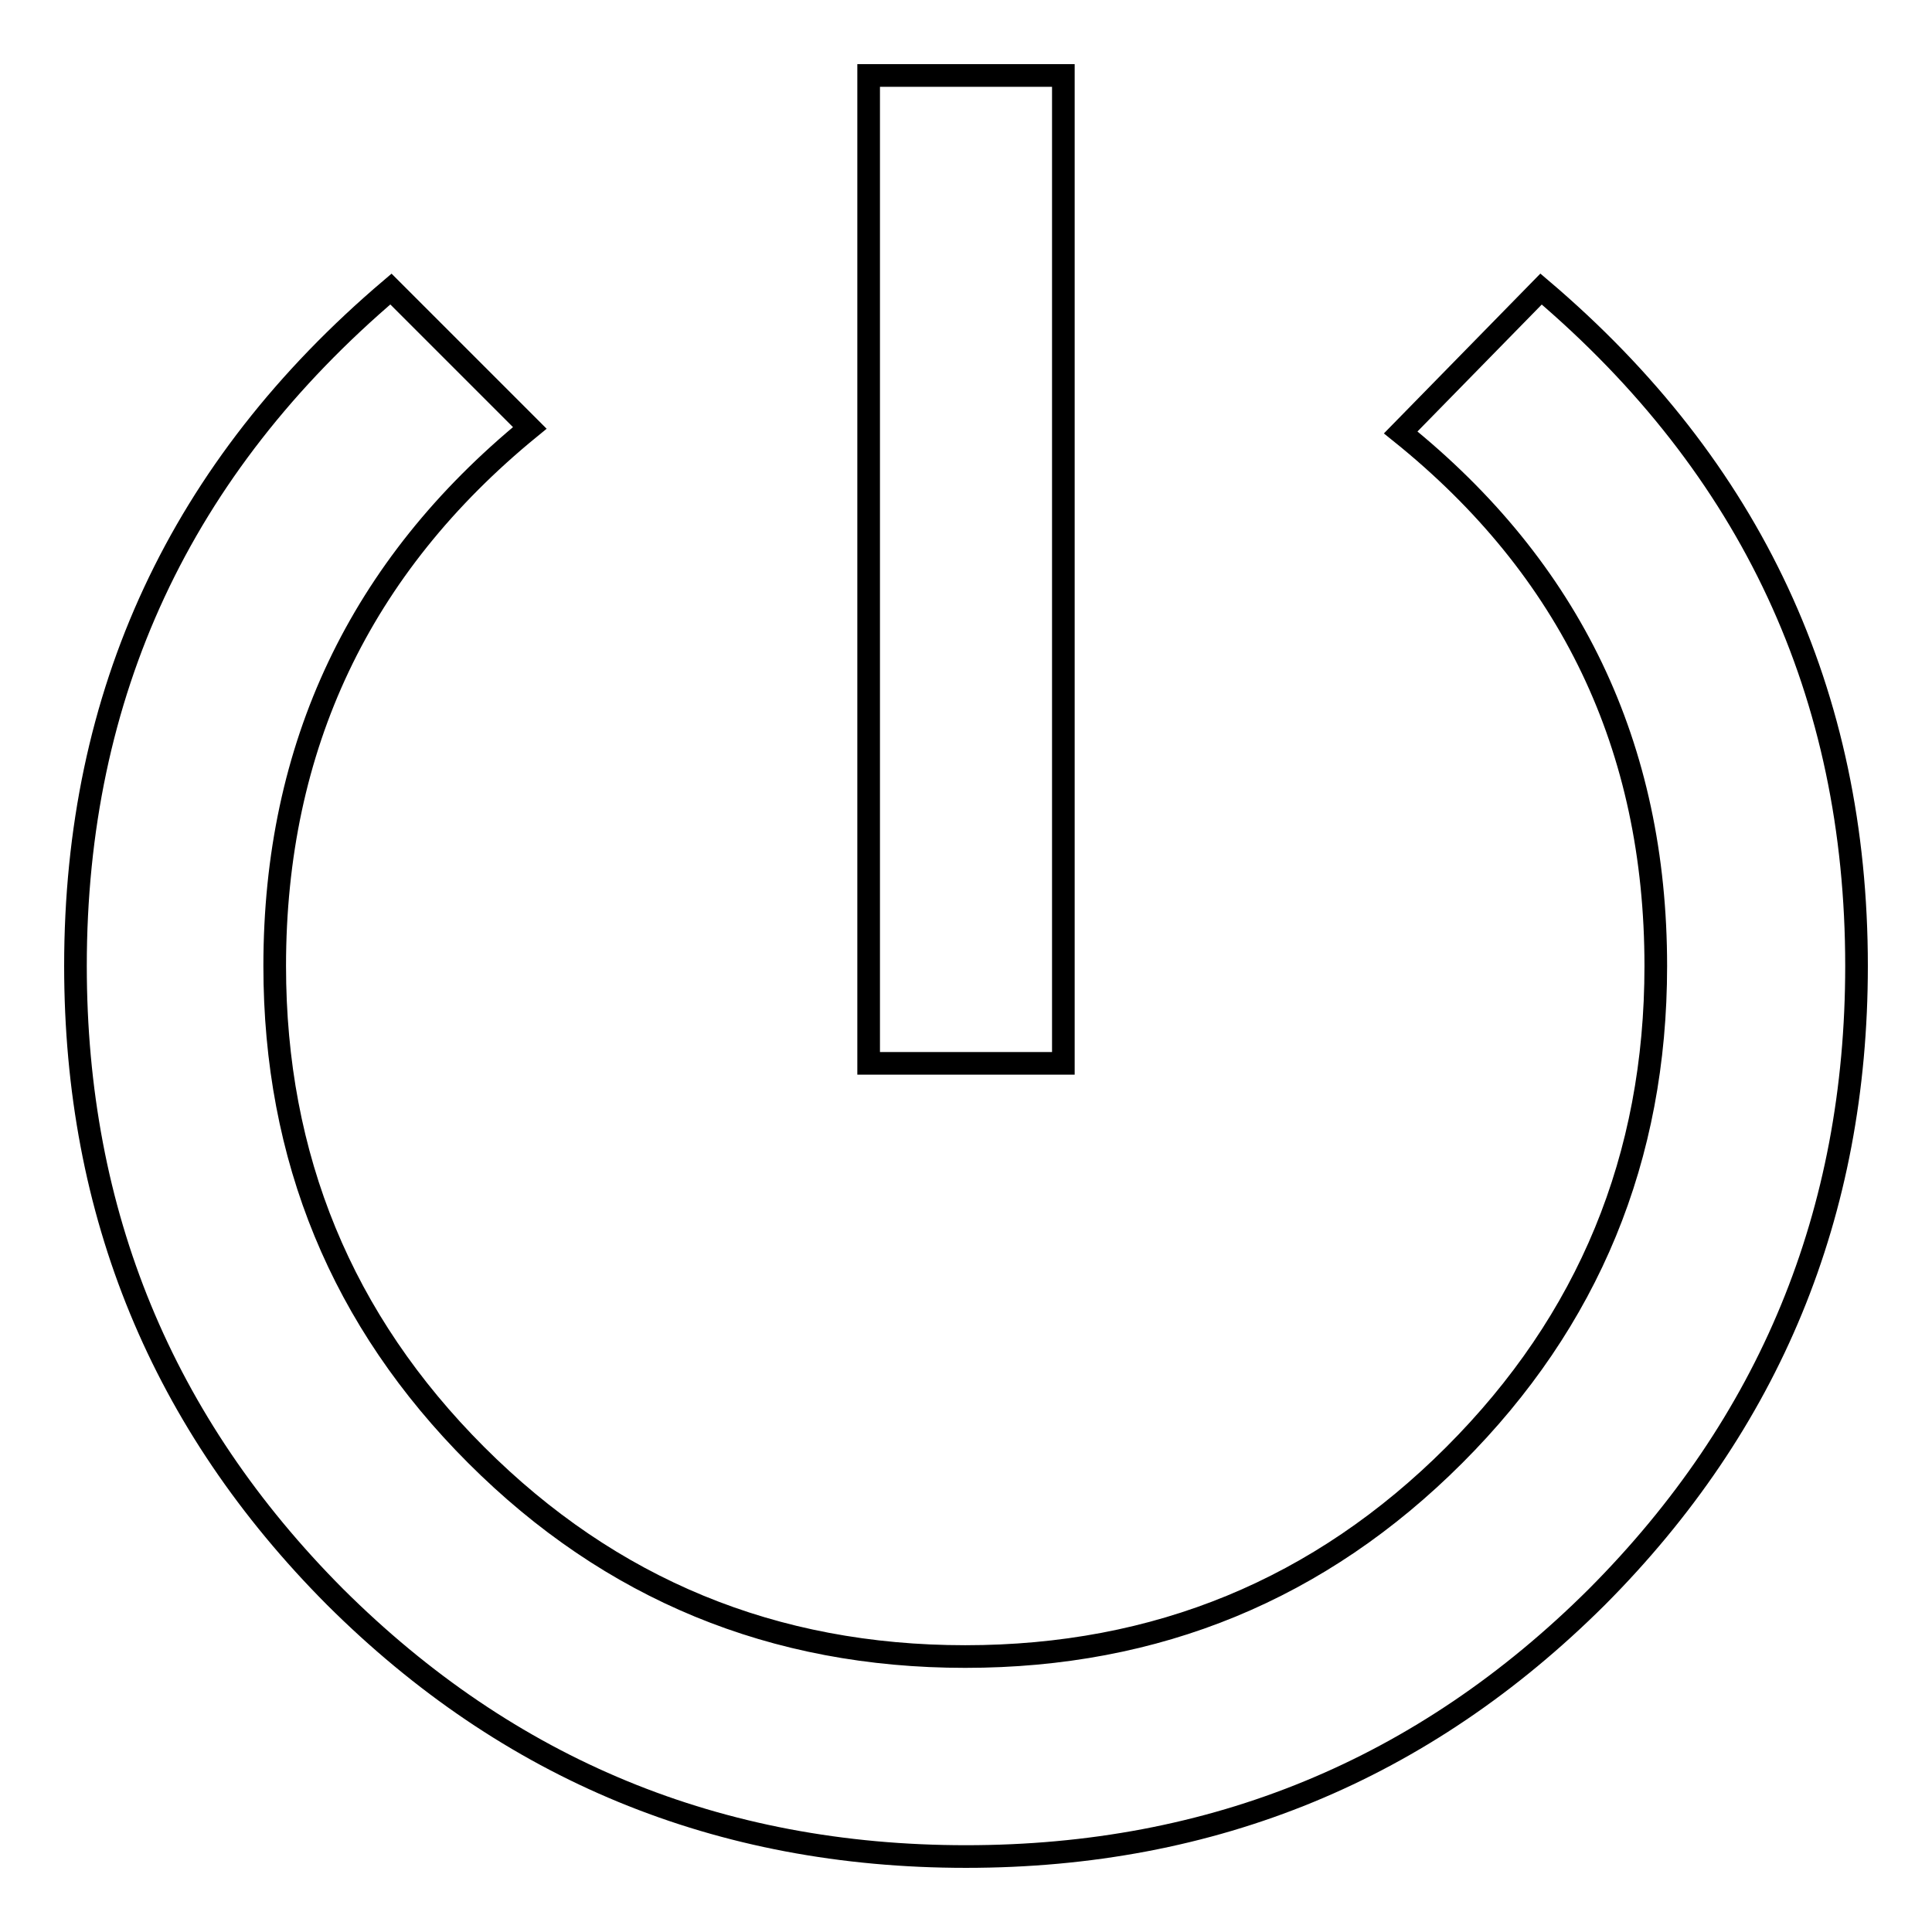
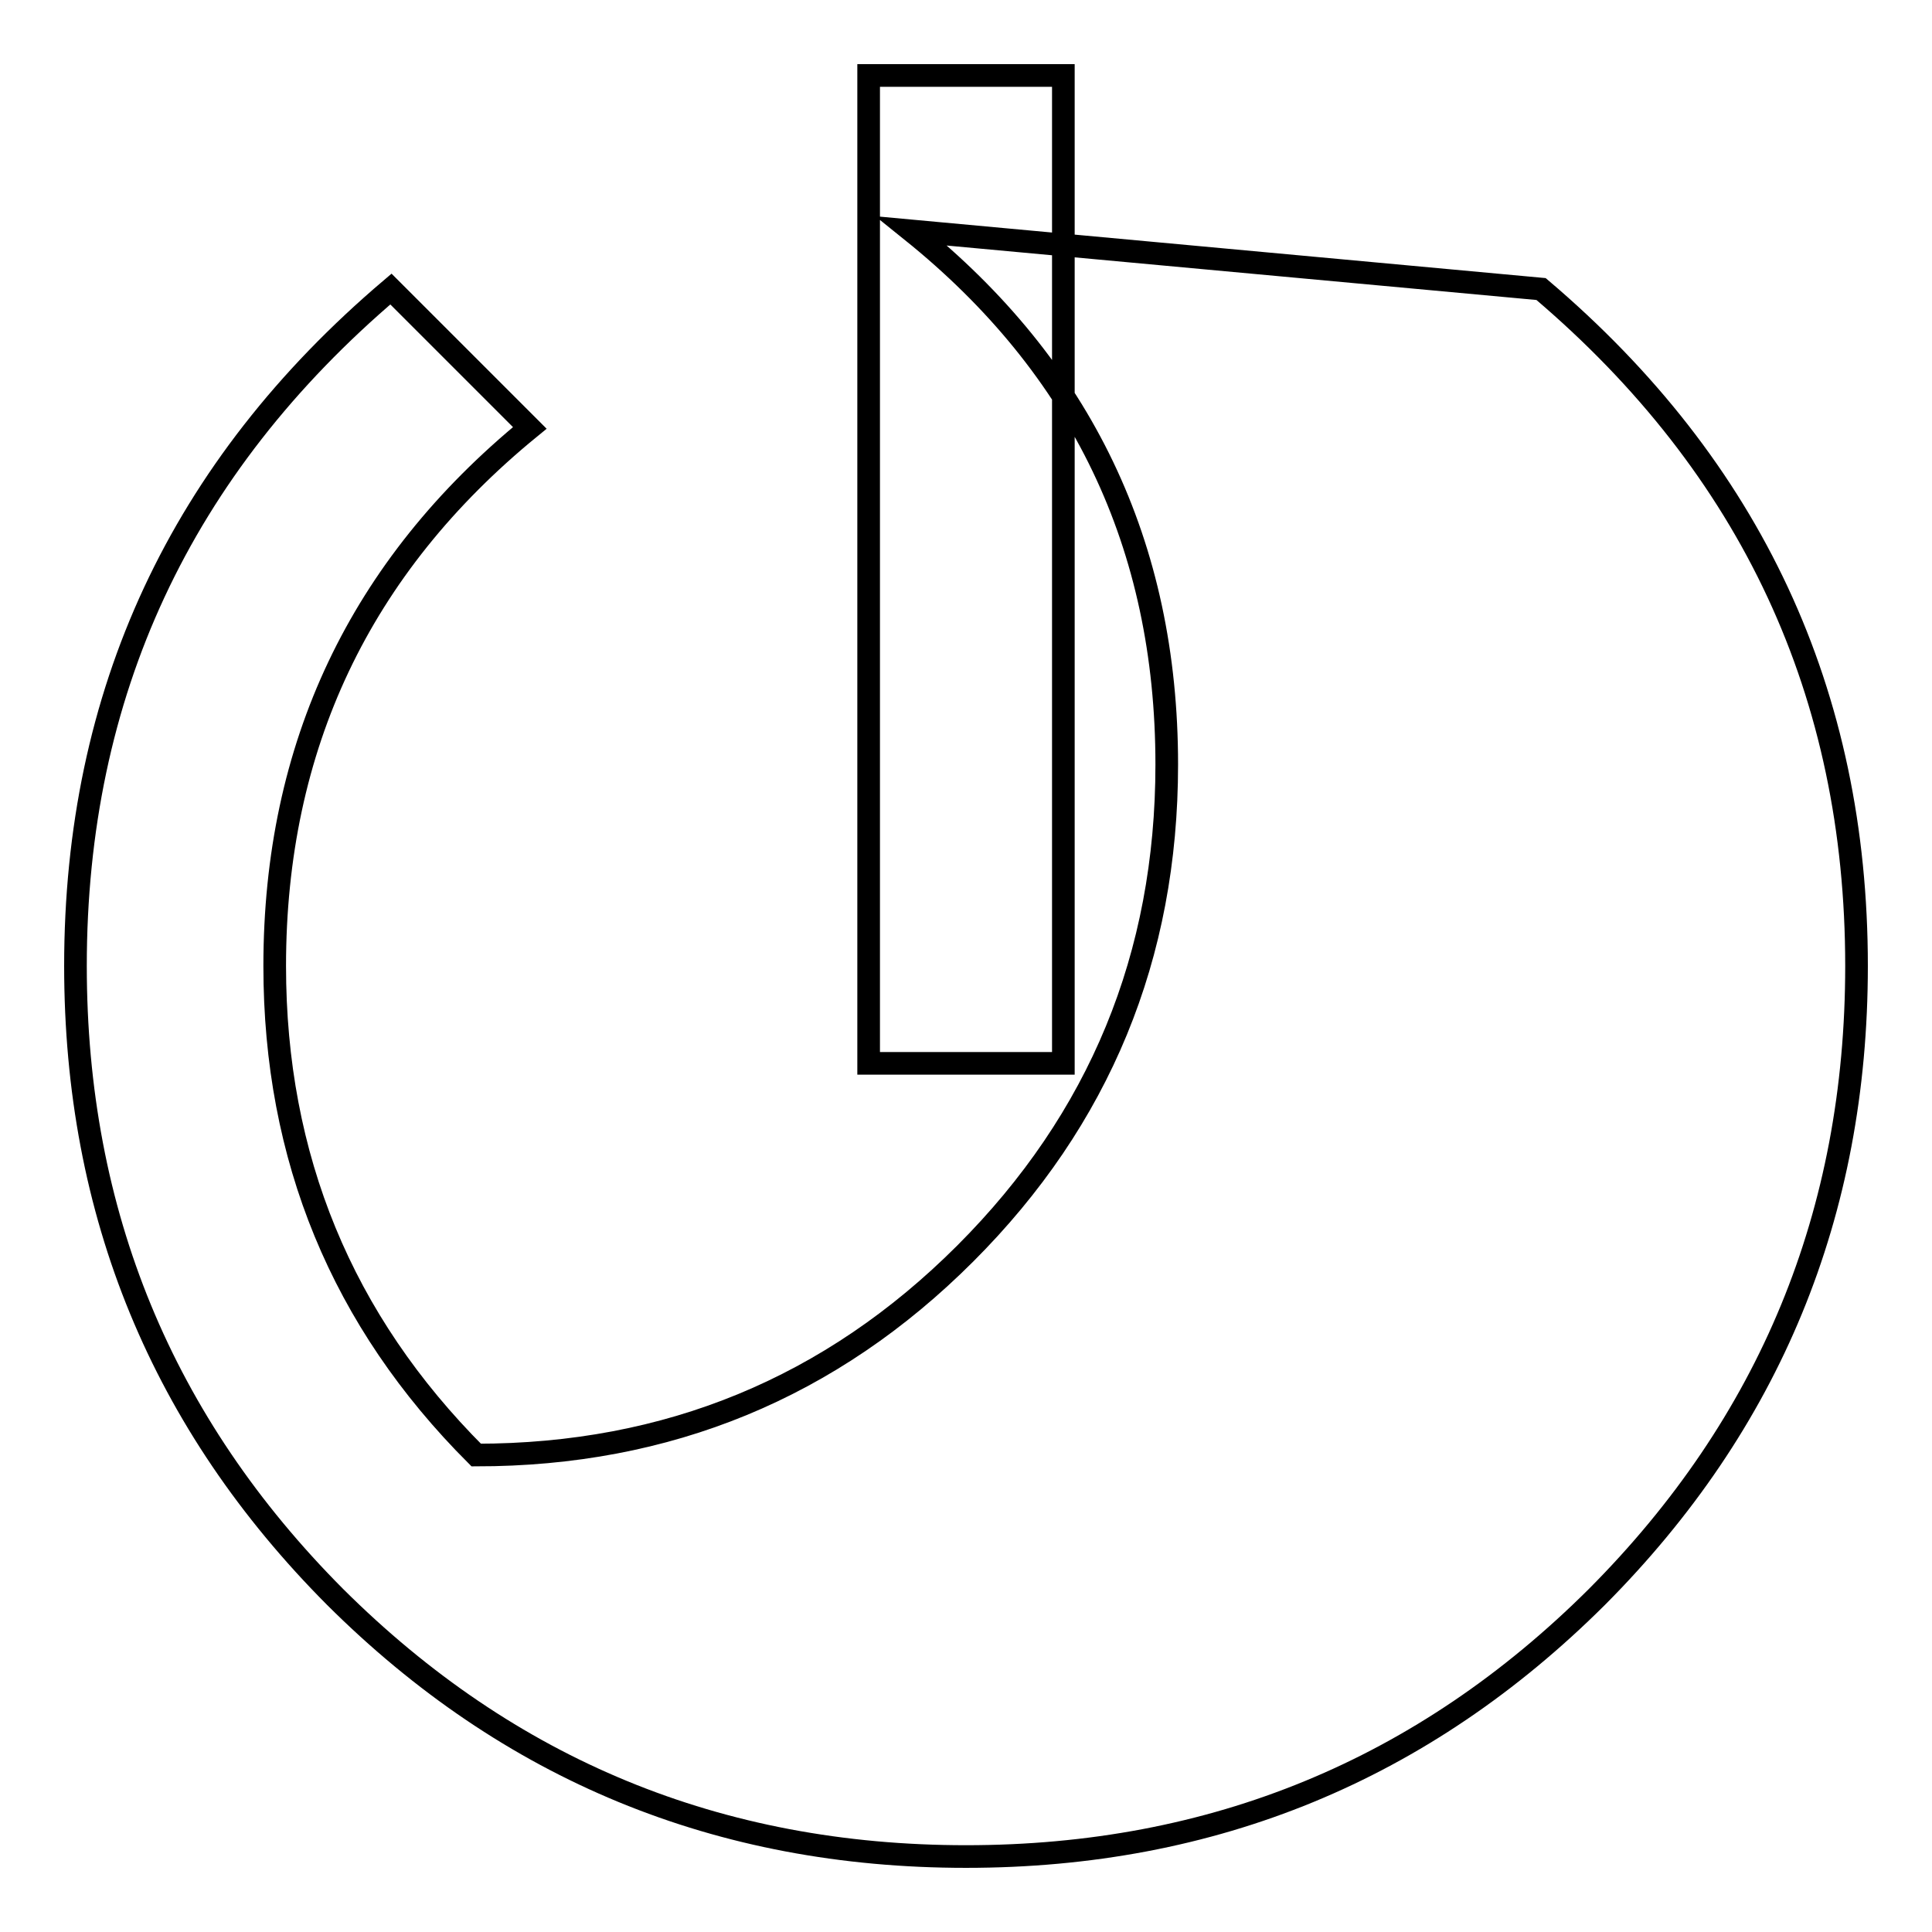
<svg xmlns="http://www.w3.org/2000/svg" version="1.1" x="0px" y="0px" viewBox="0 0 256 256" enable-background="new 0 0 256 256" xml:space="preserve">
  <g>
-     <path stroke-width="3" fill-opacity="0" stroke="#000000" d="M204.2,38.3C232.1,62,246,91.9,246,128c0,32.8-11.5,60.6-34.4,83.6C188.6,234.5,160.8,246,128,246 s-60.6-11.5-83.6-34.4C21.5,188.6,10,160.8,10,128c0-36.1,13.9-66,41.8-89.7l18.4,18.4C47.7,75.1,36.4,98.9,36.4,128 c0,25.4,8.9,47,26.7,64.8s39.4,26.7,64.8,26.7c25.4,0,47-8.9,64.8-26.7s26.7-39.4,26.7-64.8c0-29.1-11.3-52.6-33.8-70.7L204.2,38.3 z M140.9,10v130.9h-25.8V10H140.9z" />
+     <path stroke-width="3" fill-opacity="0" stroke="#000000" d="M204.2,38.3C232.1,62,246,91.9,246,128c0,32.8-11.5,60.6-34.4,83.6C188.6,234.5,160.8,246,128,246 s-60.6-11.5-83.6-34.4C21.5,188.6,10,160.8,10,128c0-36.1,13.9-66,41.8-89.7l18.4,18.4C47.7,75.1,36.4,98.9,36.4,128 c0,25.4,8.9,47,26.7,64.8c25.4,0,47-8.9,64.8-26.7s26.7-39.4,26.7-64.8c0-29.1-11.3-52.6-33.8-70.7L204.2,38.3 z M140.9,10v130.9h-25.8V10H140.9z" />
  </g>
</svg>